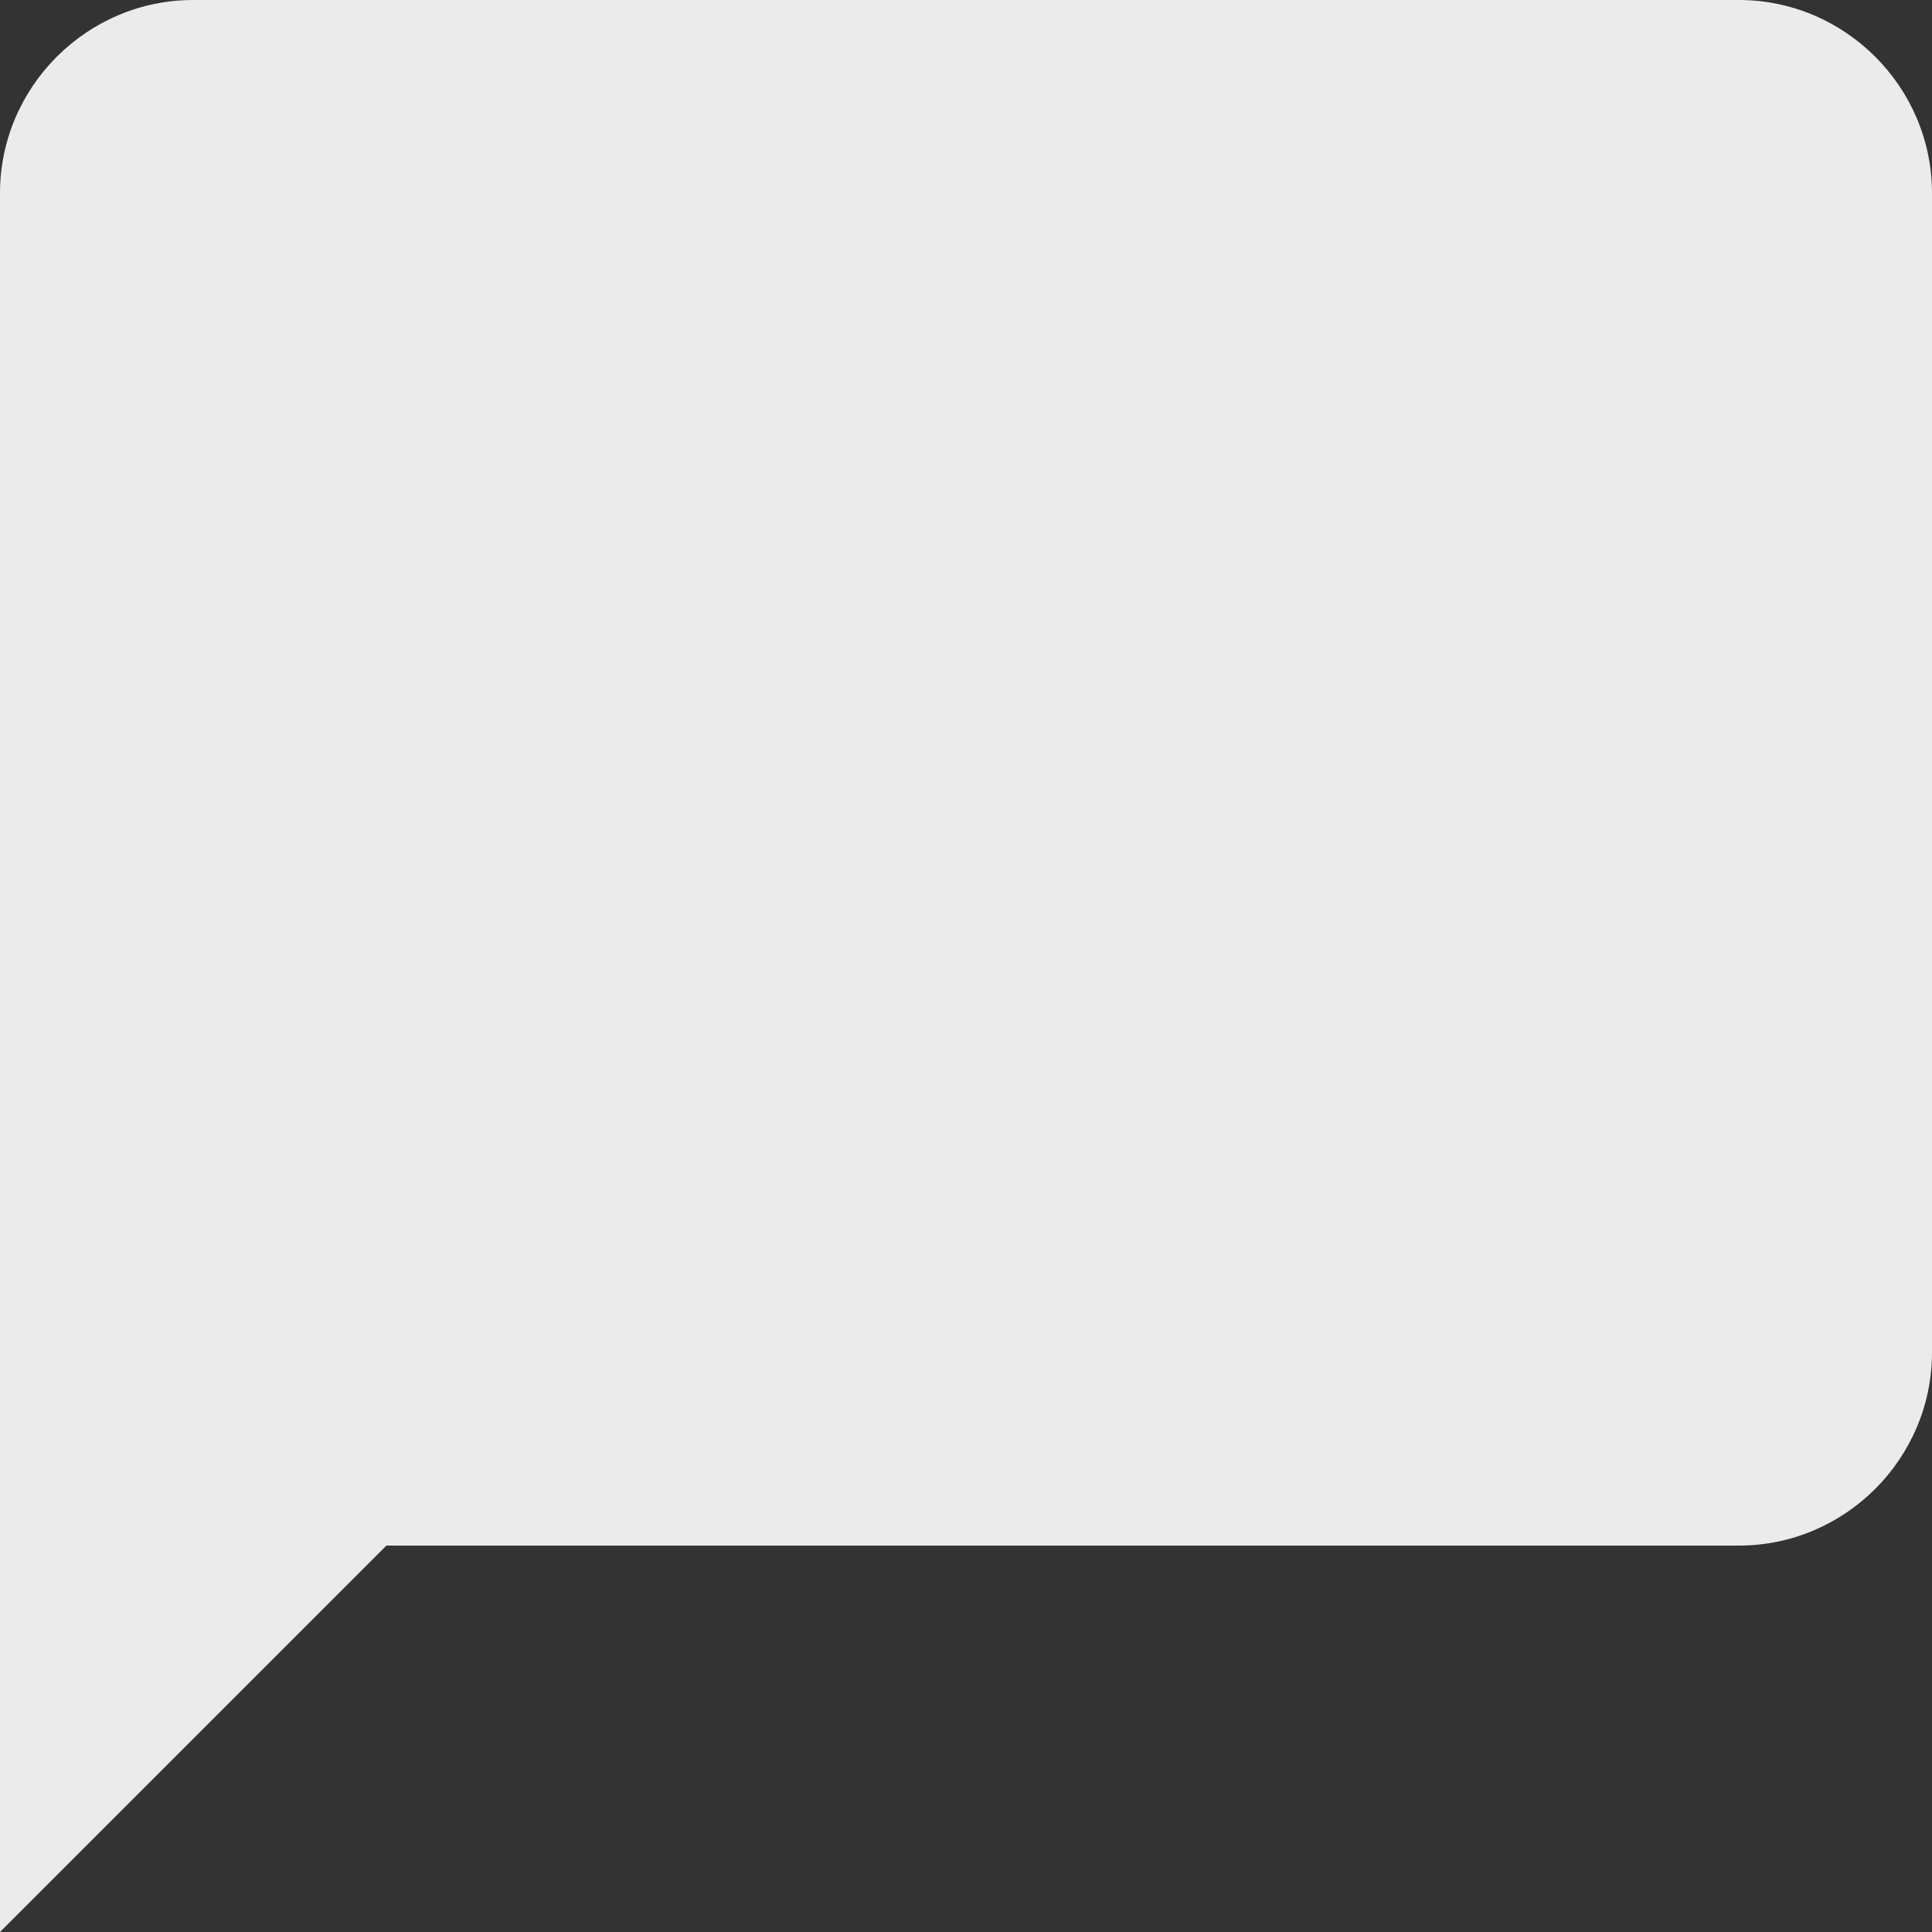
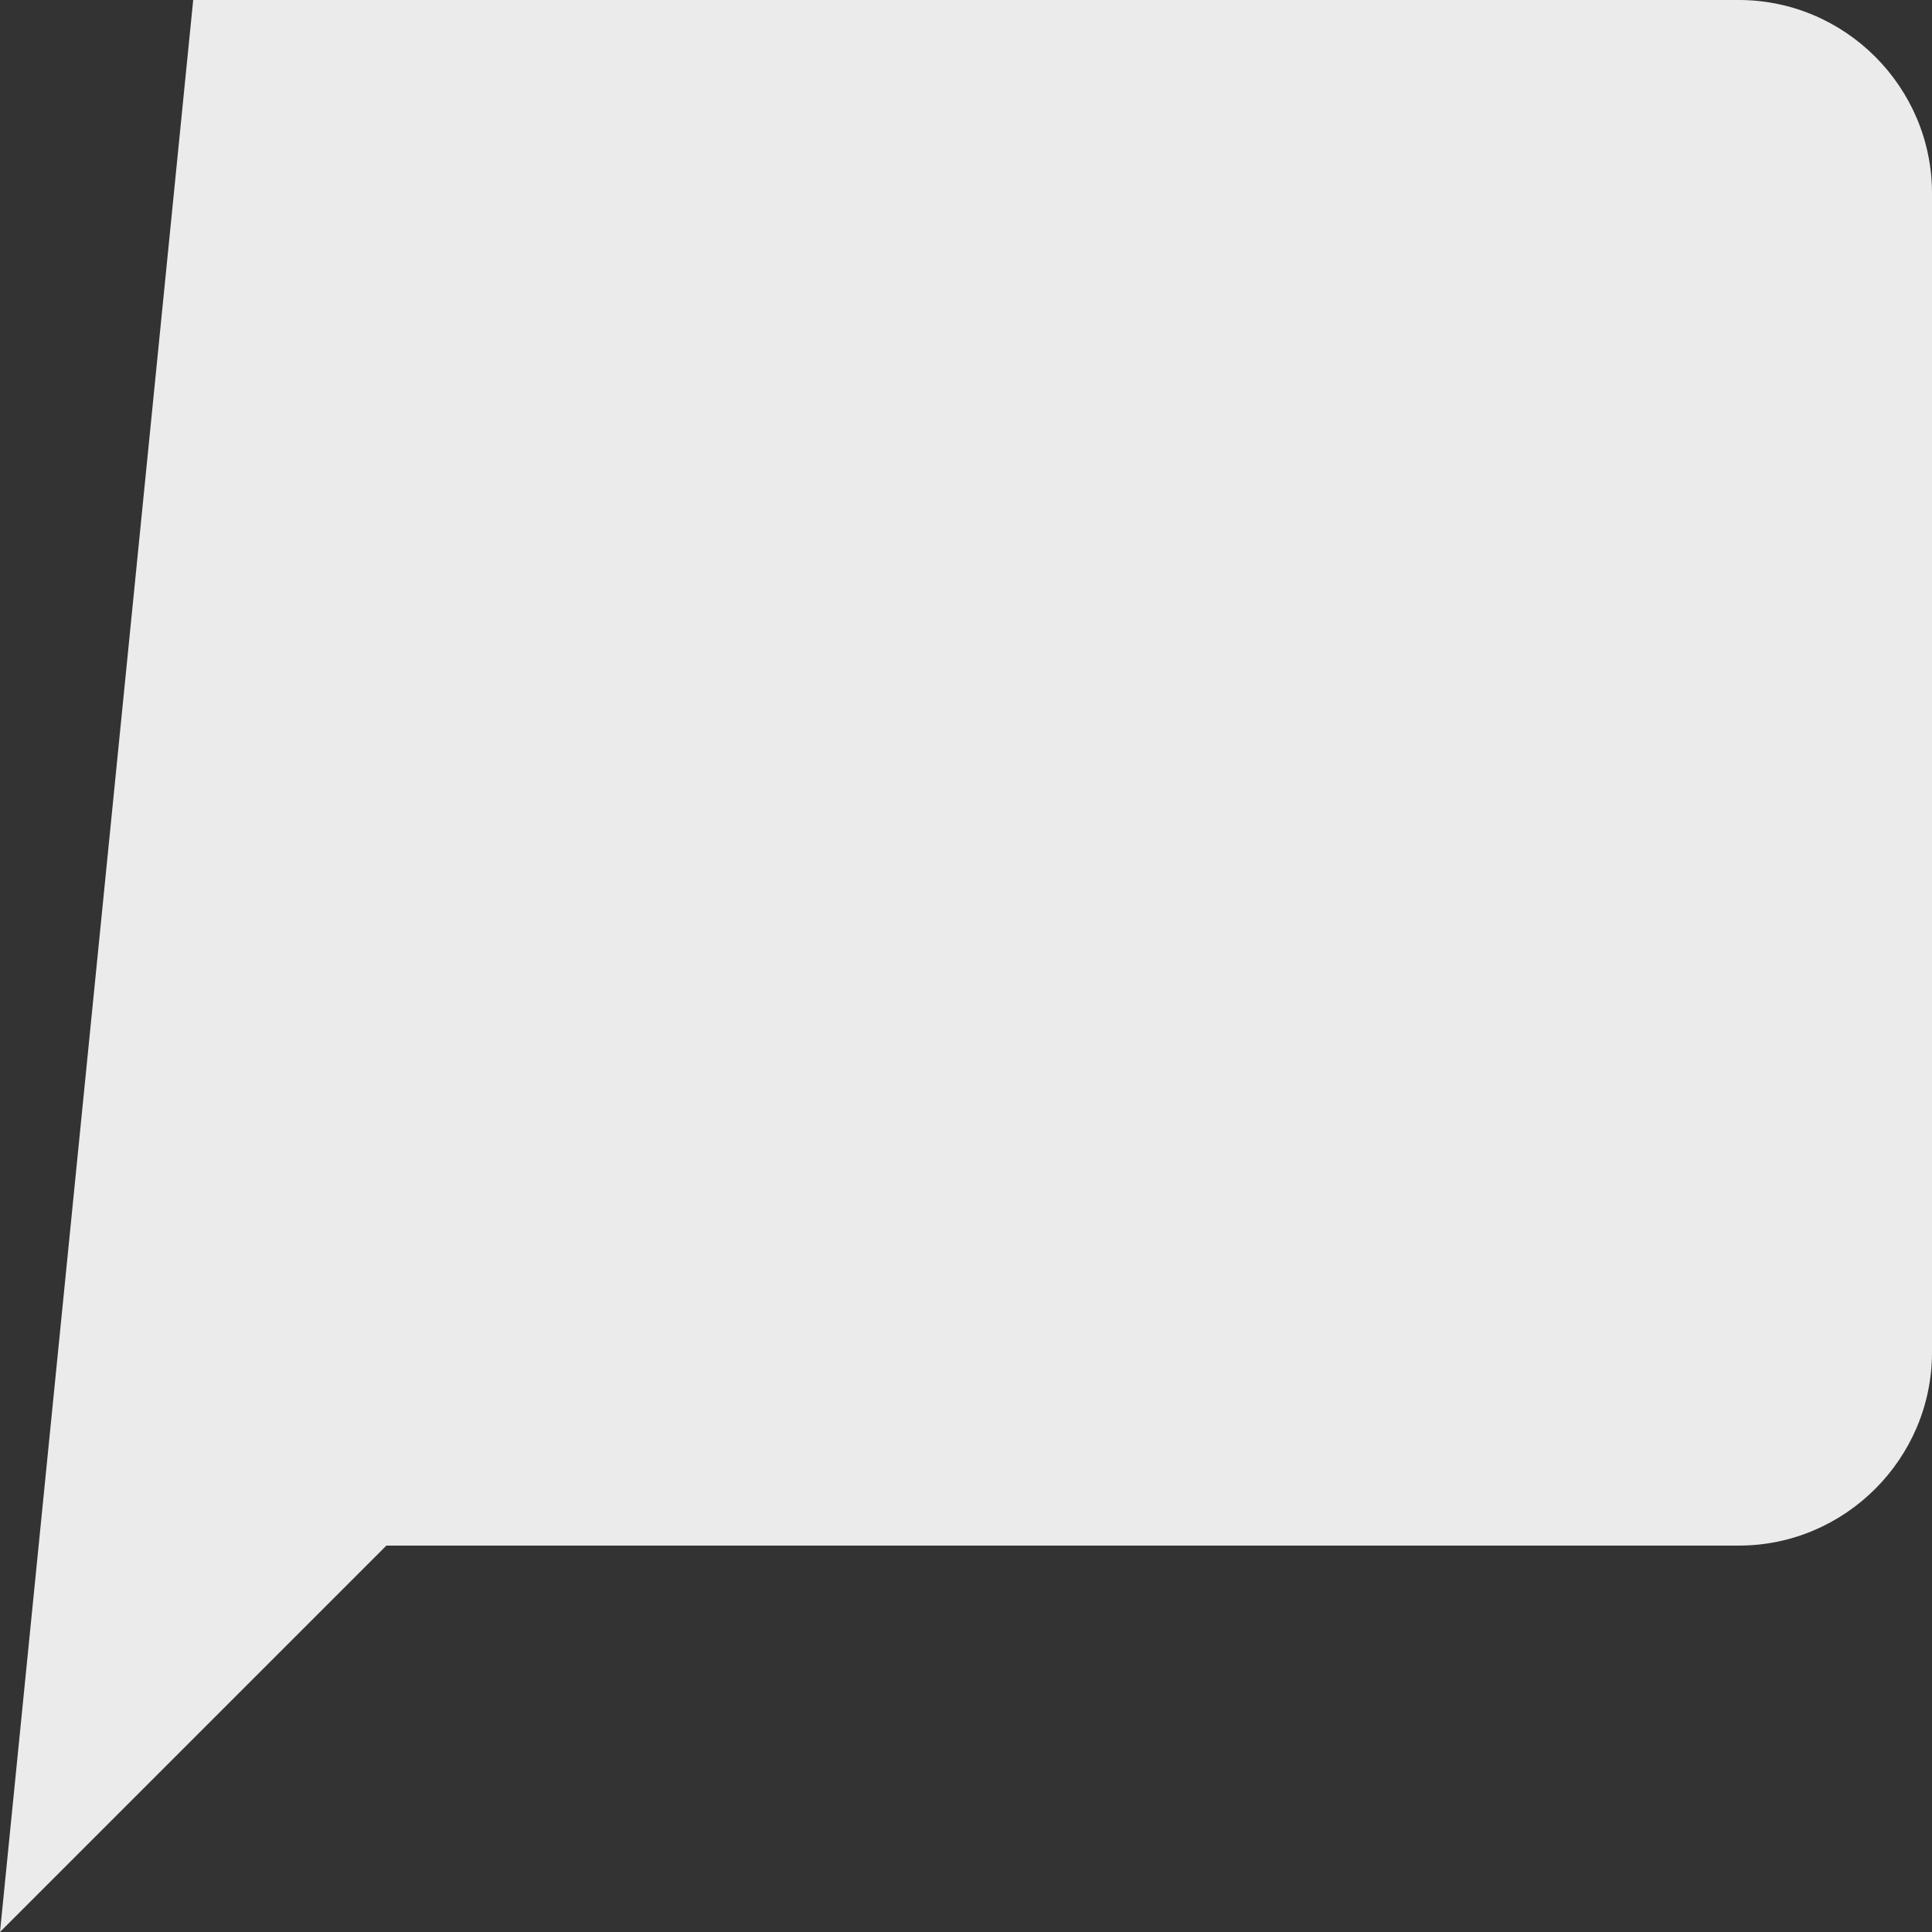
<svg xmlns="http://www.w3.org/2000/svg" width="20px" height="20px" viewBox="0 0 20 20" version="1.1">
  <rect x="0" y="0" width="20" height="20" fill="#333333" stroke="none" />
  <title>icone-fale-conosco</title>
  <desc>Created with Sketch.</desc>
  <defs />
  <g id="Page-1" stroke="none" stroke-width="1" fill="none" fill-rule="evenodd" opacity="0.9">
    <g id="Group-20" transform="translate(-18, -464)">
      <g id="Stacked-Group">
        <g id="Group-3" transform="translate(0, 448)">
          <g id="Group-2" transform="translate(16, 14)">
            <g id="icone-fale-conosco">
-               <polygon id="Bounds" points="0 0 24 0 24 24 0 24" />
-               <path d="M20,2 L4,2 C2.9,2 2,2.9 2,4 L2,22 L6,18 L20,18 C21.1,18 22,17.1 22,16 L22,4 C22,2.9 21.1,2 20,2 L20,2 Z" id="Icon" fill="#FFFFFF" />
+               <path d="M20,2 L4,2 L2,22 L6,18 L20,18 C21.1,18 22,17.1 22,16 L22,4 C22,2.9 21.1,2 20,2 L20,2 Z" id="Icon" fill="#FFFFFF" />
            </g>
          </g>
        </g>
      </g>
    </g>
  </g>
</svg>